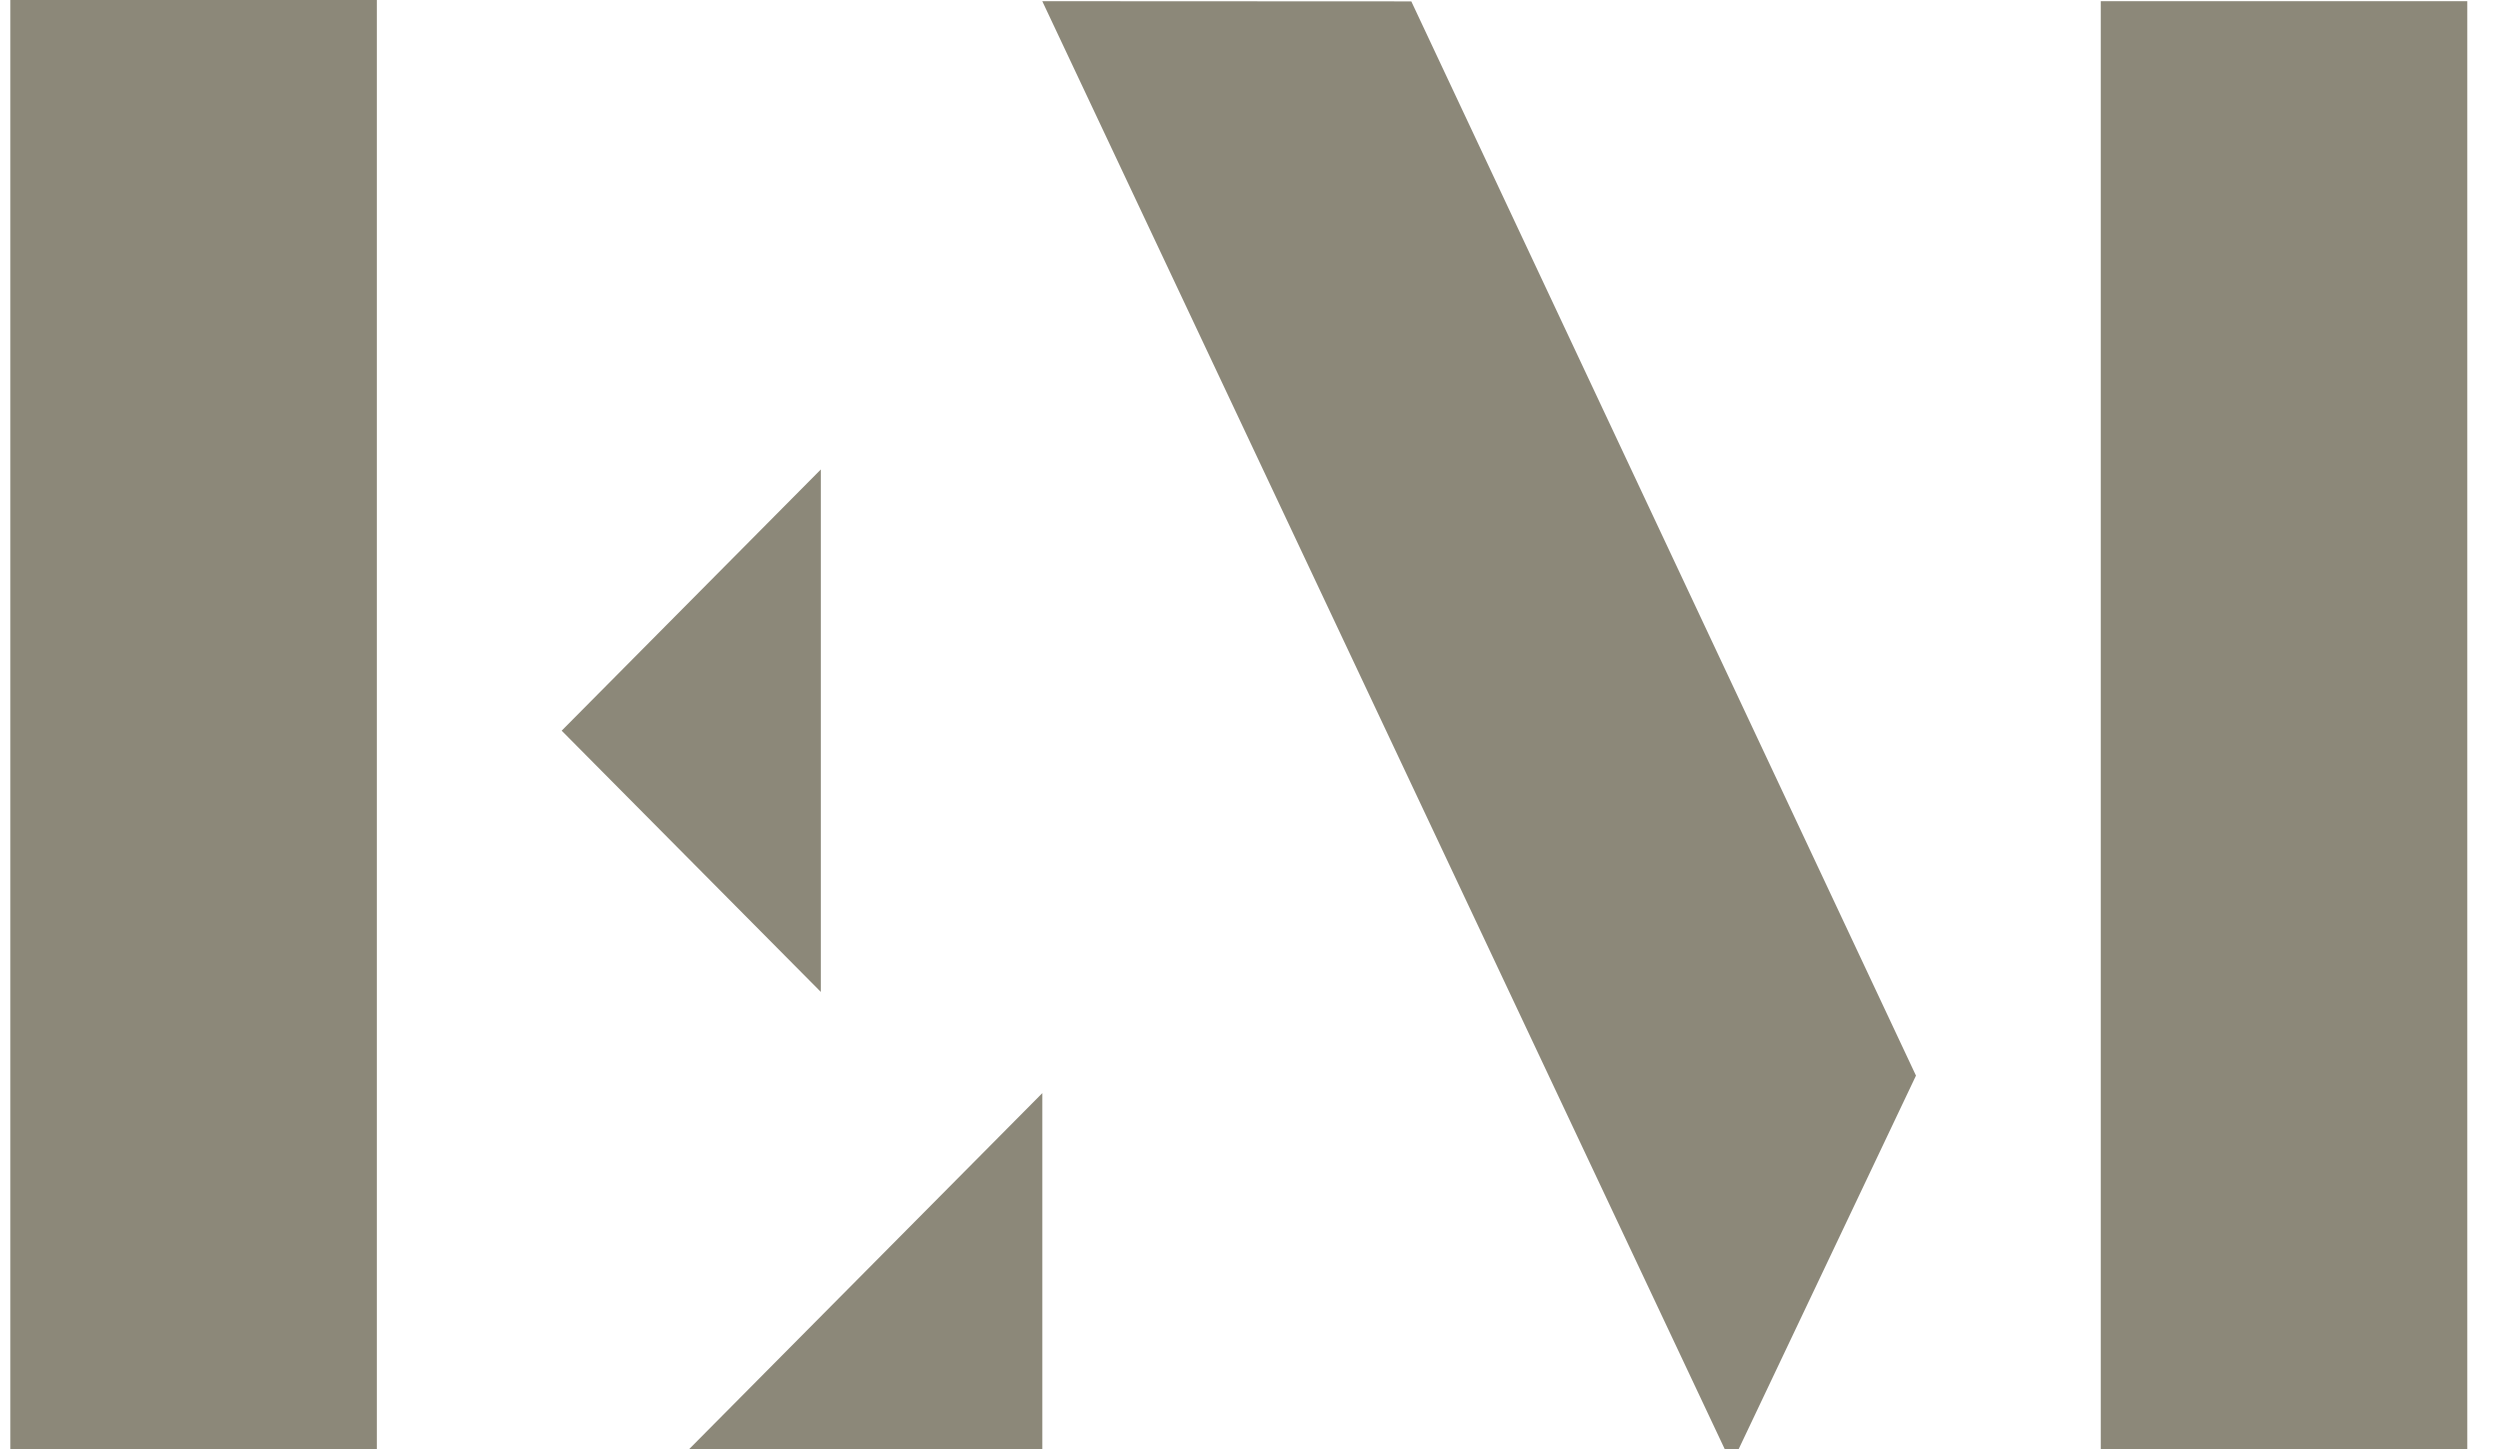
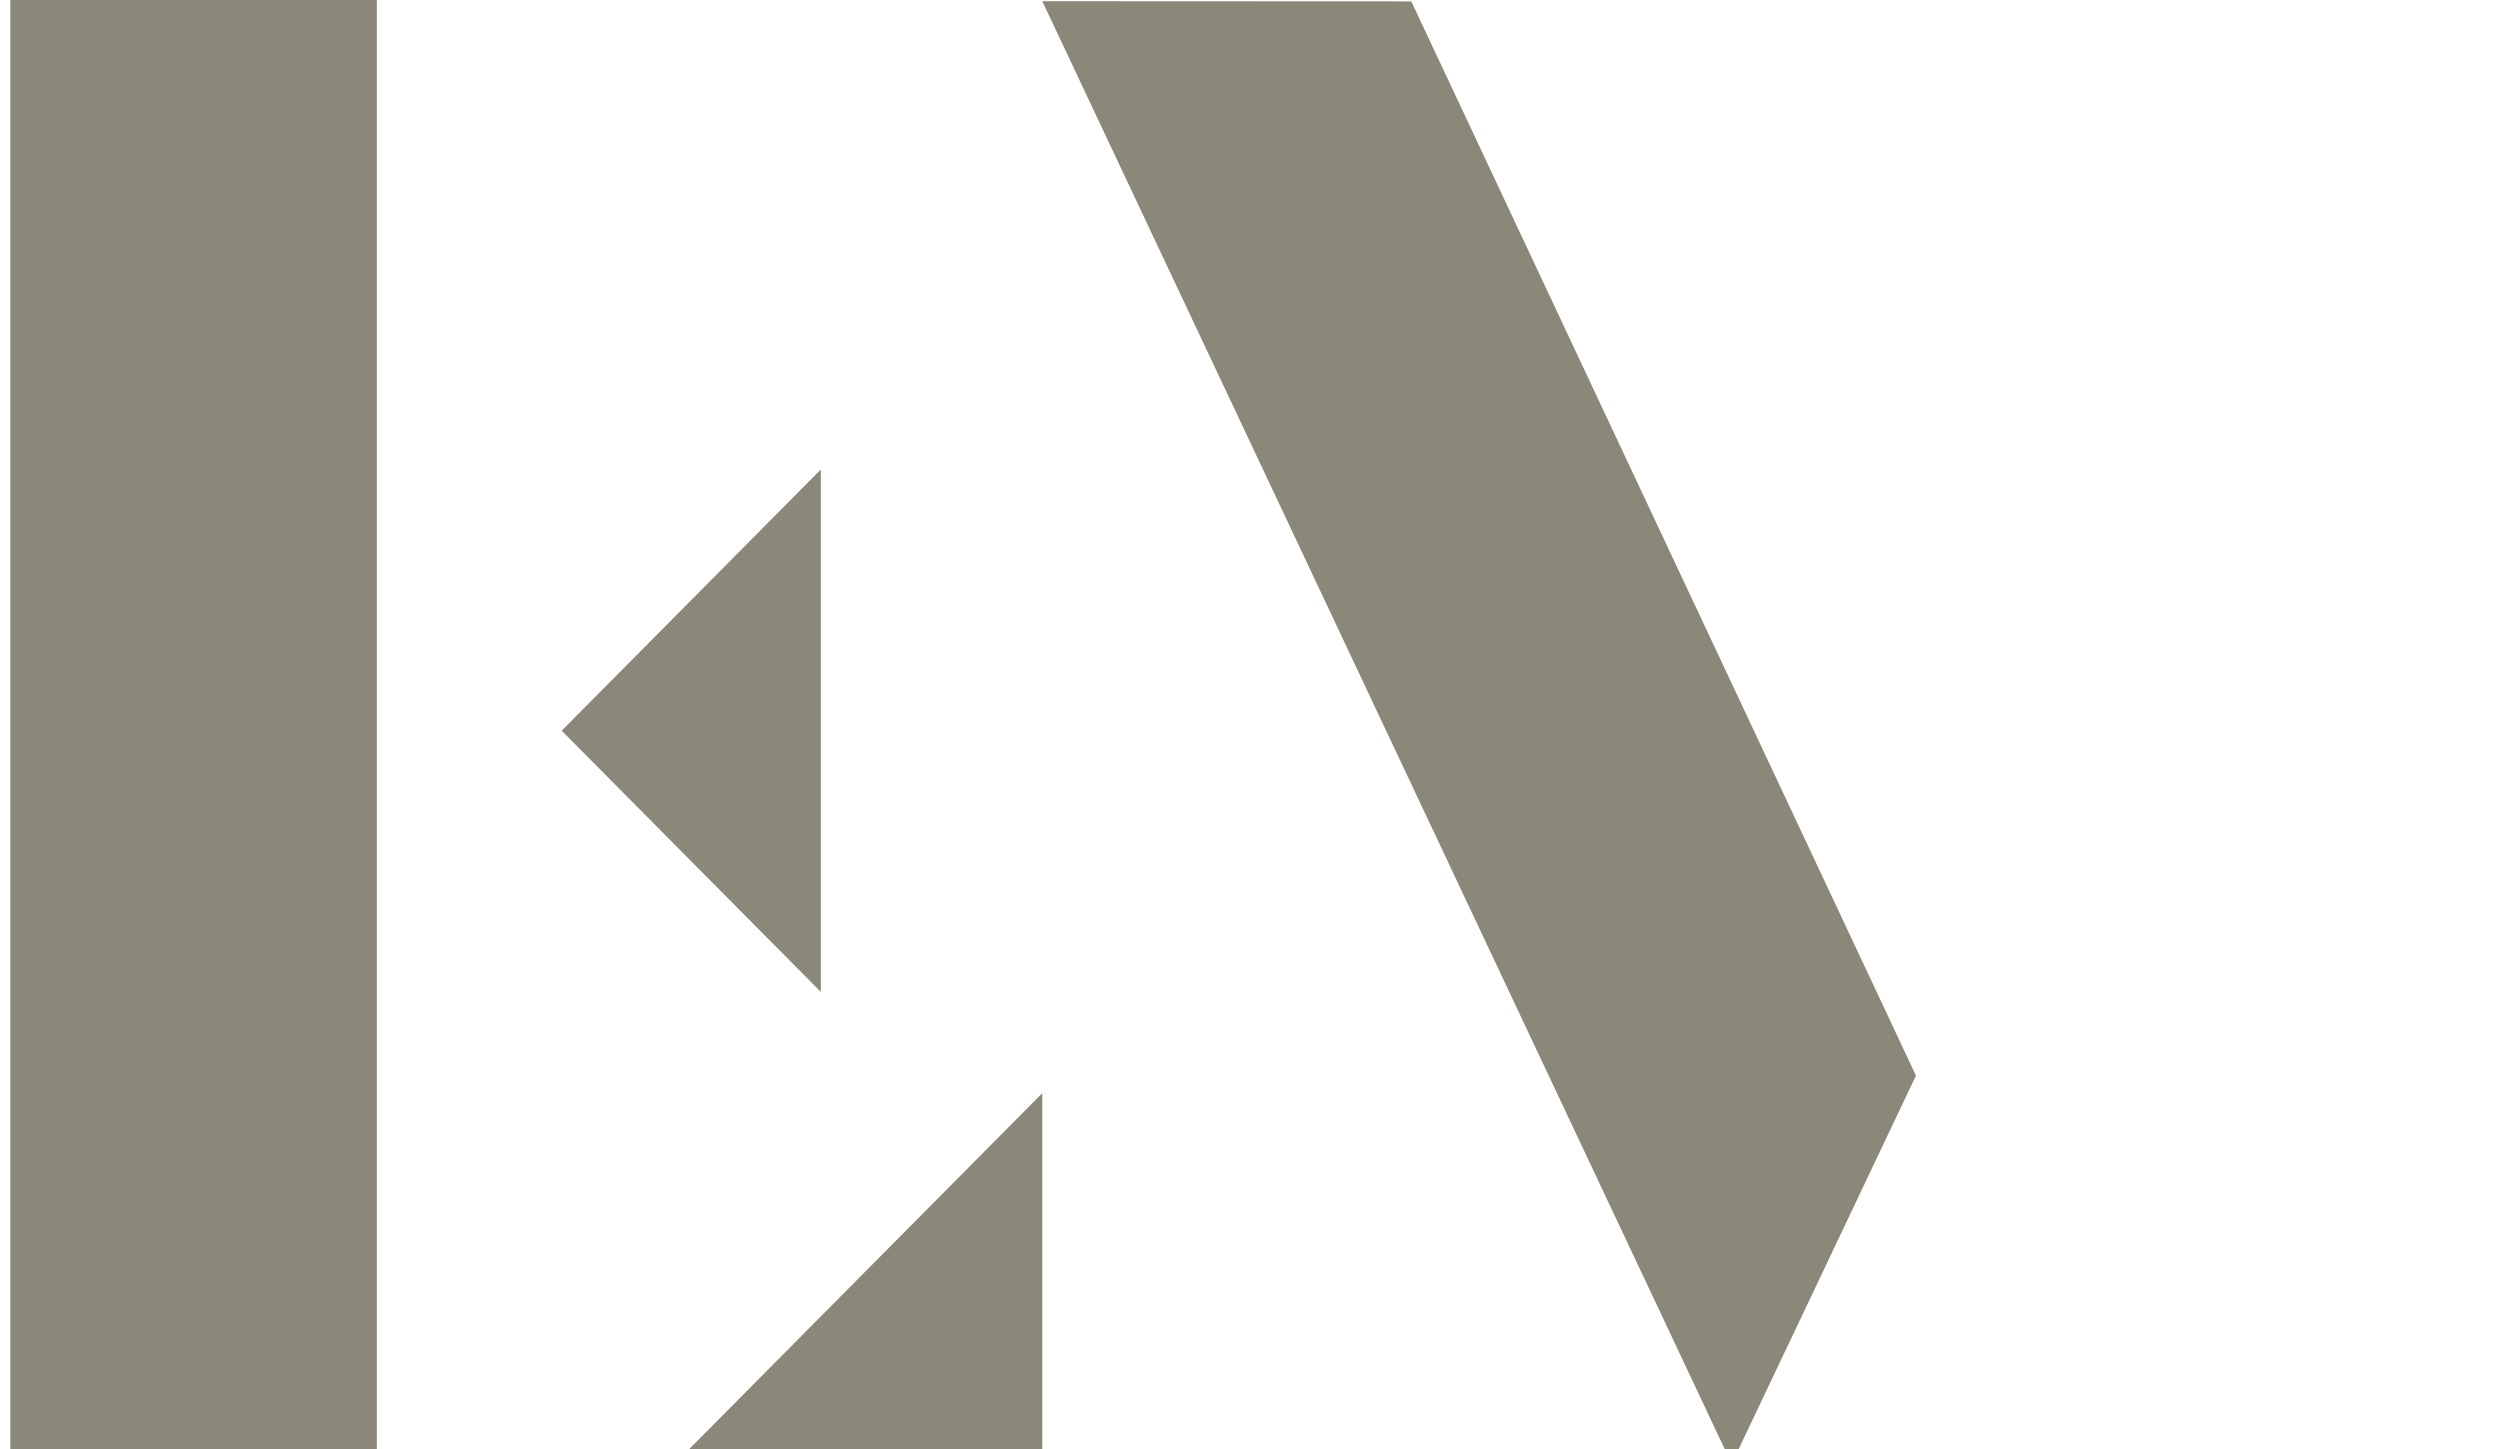
<svg xmlns="http://www.w3.org/2000/svg" width="69" height="40" viewBox="0 0 69 40" fill="none">
  <g id="Layer_1" clip-path="url(#clip0_5_10)">
    <path id="Vector" d="M10.401 0H0.285V40.334H10.401V0Z" fill="#8C8879" />
-     <path id="Vector_2" d="M68.097 0.033H57.981V40.367H68.097V0.033Z" fill="#8C8879" />
    <path id="Vector_3" d="M28.768 40.367V30.17L18.652 40.367H28.768Z" fill="#8C8879" />
    <path id="Vector_4" d="M15.502 20.167L22.655 27.377V12.957L15.502 20.167Z" fill="#8C8879" />
    <path id="Vector_5" d="M47.794 40.402L52.881 29.687L38.952 0.038L28.767 0.033L47.794 40.402Z" fill="#8C8879" />
  </g>
  <defs>
    <clipPath id="clip0_5_10">
      <rect width="68" height="40" fill="white" transform="translate(0.277)" />
    </clipPath>
  </defs>
</svg>